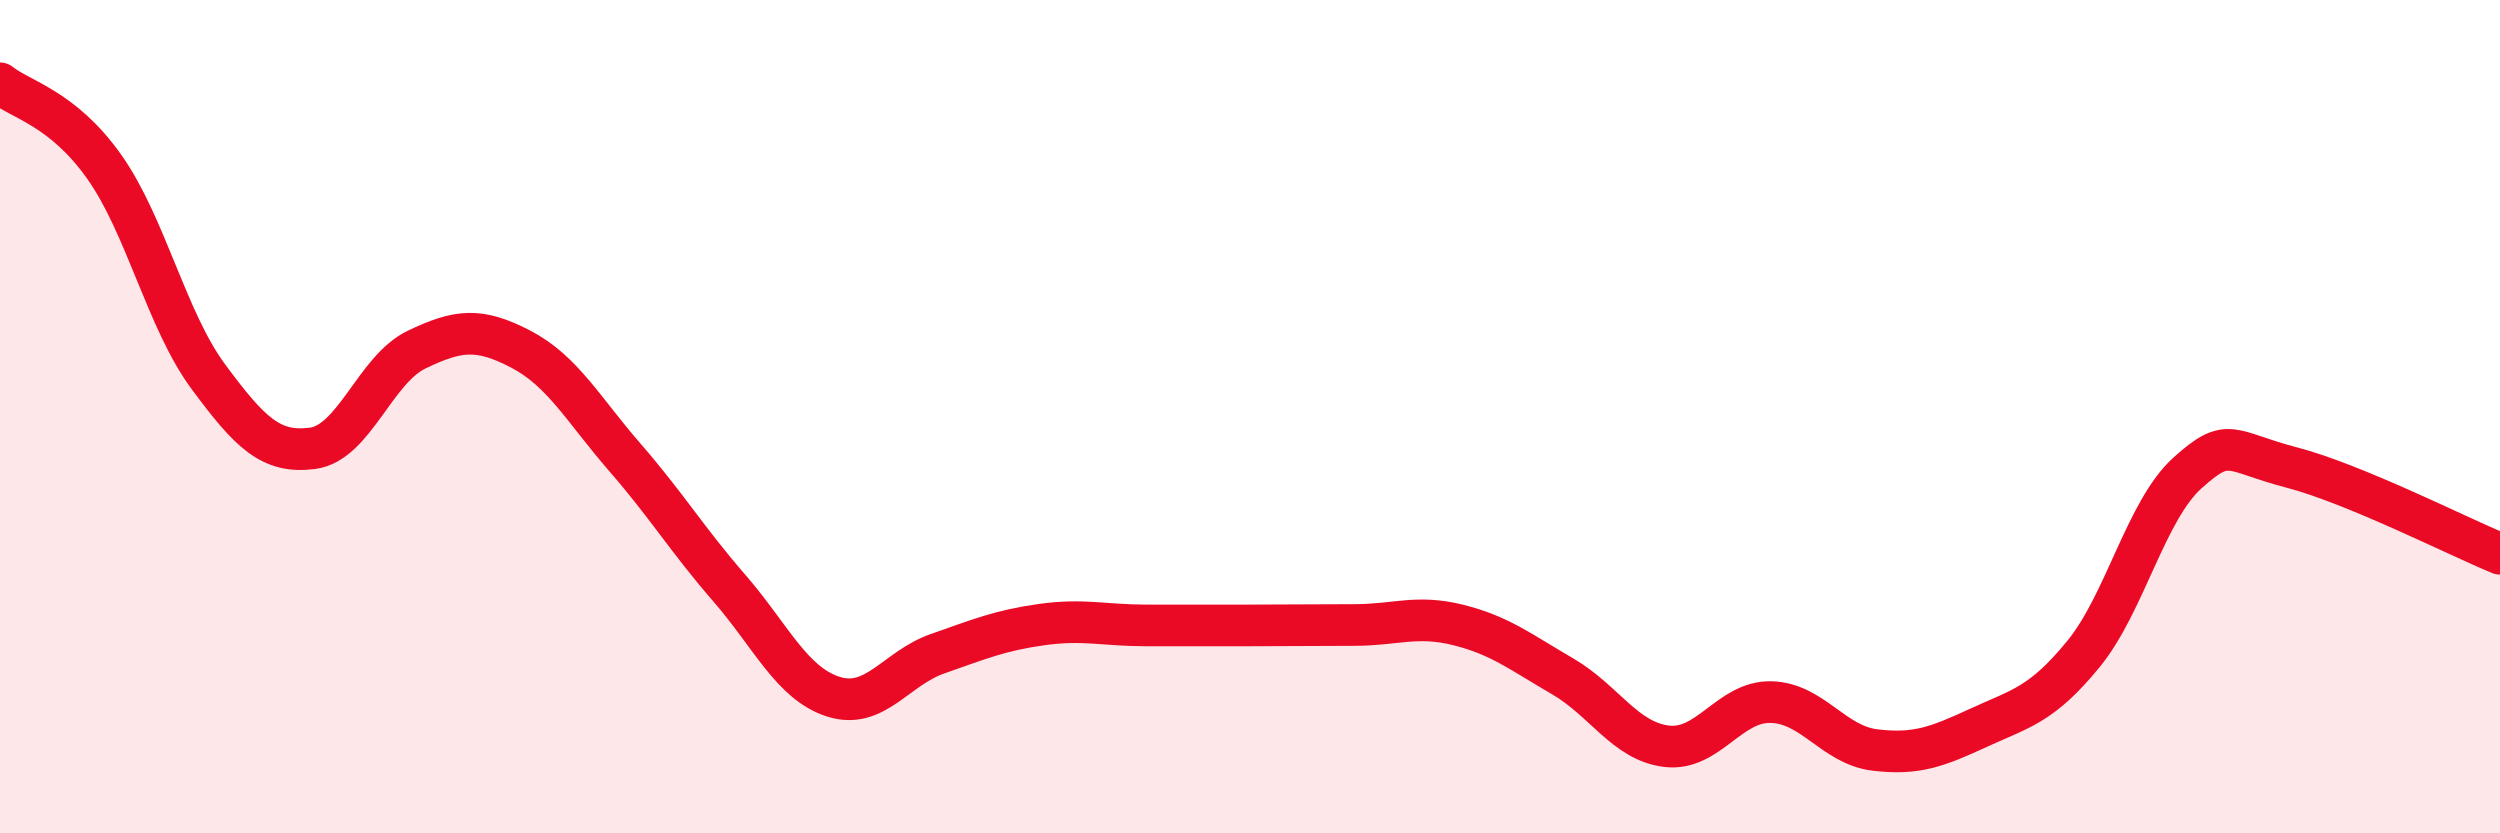
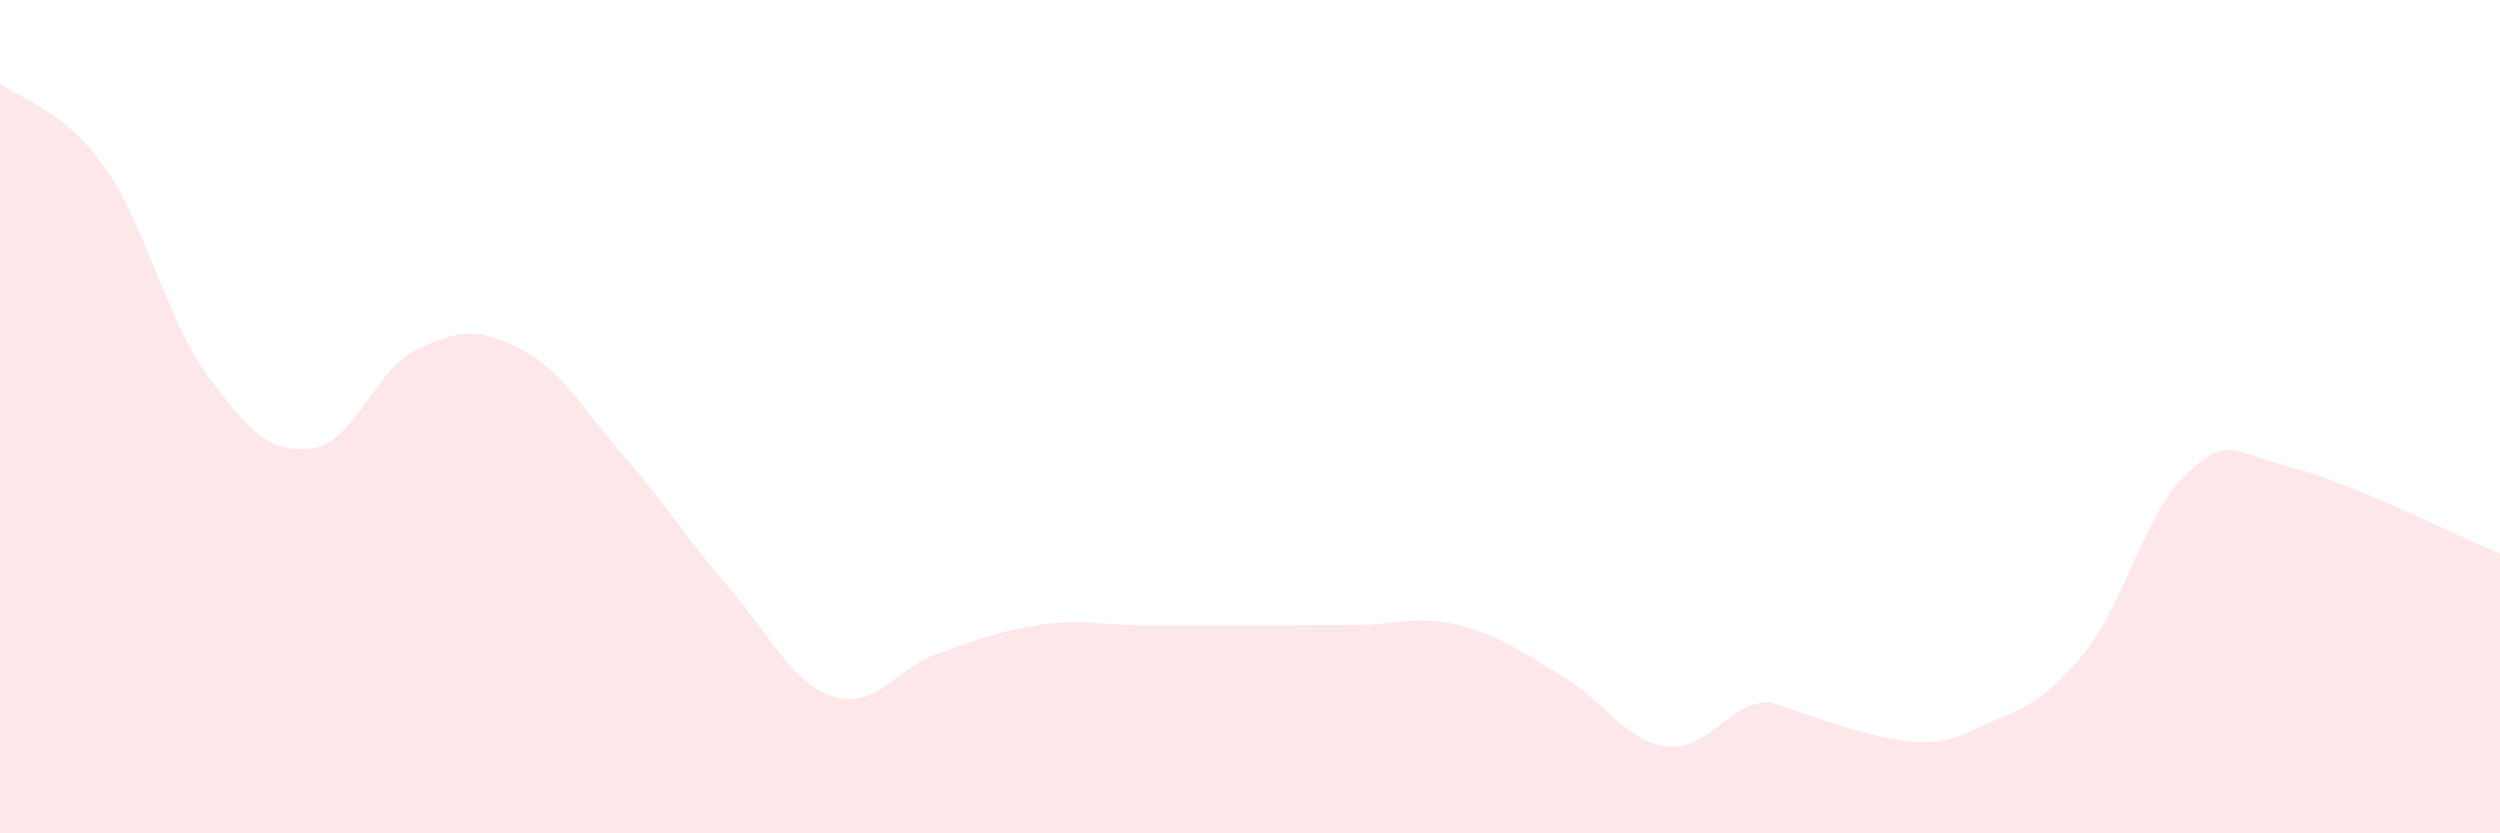
<svg xmlns="http://www.w3.org/2000/svg" width="60" height="20" viewBox="0 0 60 20">
-   <path d="M 0,2 C 0.5,2.4 1.5,2.59 2.5,4 C 3.5,5.41 4,7.69 5,9.04 C 6,10.39 6.5,10.89 7.5,10.76 C 8.5,10.63 9,8.87 10,8.39 C 11,7.91 11.5,7.86 12.5,8.38 C 13.5,8.9 14,9.83 15,10.98 C 16,12.13 16.5,12.96 17.5,14.11 C 18.5,15.26 19,16.4 20,16.72 C 21,17.04 21.5,16.04 22.5,15.69 C 23.5,15.34 24,15.13 25,14.99 C 26,14.85 26.5,15.01 27.5,15.01 C 28.5,15.01 29,15.01 30,15.01 C 31,15.01 31.5,15 32.5,15 C 33.5,15 34,14.75 35,15 C 36,15.25 36.5,15.65 37.5,16.23 C 38.5,16.81 39,17.79 40,17.91 C 41,18.03 41.5,16.83 42.5,16.85 C 43.5,16.87 44,17.88 45,18 C 46,18.12 46.5,17.92 47.5,17.46 C 48.5,17 49,16.92 50,15.7 C 51,14.48 51.5,12.25 52.5,11.35 C 53.5,10.45 53.5,10.83 55,11.22 C 56.5,11.61 59,12.88 60,13.29L60 20L0 20Z" fill="#EB0A25" opacity="0.1" stroke-linecap="round" stroke-linejoin="round" />
-   <path d="M 0,2 C 0.5,2.4 1.5,2.59 2.5,4 C 3.5,5.41 4,7.69 5,9.04 C 6,10.39 6.5,10.89 7.5,10.76 C 8.5,10.63 9,8.87 10,8.39 C 11,7.91 11.5,7.86 12.5,8.38 C 13.5,8.9 14,9.83 15,10.98 C 16,12.13 16.5,12.96 17.5,14.11 C 18.5,15.26 19,16.4 20,16.72 C 21,17.04 21.5,16.04 22.5,15.69 C 23.5,15.34 24,15.13 25,14.99 C 26,14.85 26.5,15.01 27.5,15.01 C 28.5,15.01 29,15.01 30,15.01 C 31,15.01 31.5,15 32.5,15 C 33.5,15 34,14.75 35,15 C 36,15.25 36.5,15.65 37.5,16.23 C 38.5,16.81 39,17.79 40,17.91 C 41,18.03 41.5,16.83 42.5,16.85 C 43.5,16.87 44,17.88 45,18 C 46,18.12 46.5,17.92 47.5,17.46 C 48.5,17 49,16.92 50,15.7 C 51,14.48 51.5,12.25 52.5,11.35 C 53.5,10.45 53.5,10.83 55,11.22 C 56.5,11.61 59,12.88 60,13.29" stroke="#EB0A25" stroke-width="1" fill="none" stroke-linecap="round" stroke-linejoin="round" />
+   <path d="M 0,2 C 0.5,2.4 1.5,2.59 2.5,4 C 3.5,5.41 4,7.69 5,9.04 C 6,10.39 6.5,10.89 7.5,10.76 C 8.5,10.63 9,8.87 10,8.39 C 11,7.91 11.5,7.86 12.5,8.38 C 13.5,8.9 14,9.83 15,10.98 C 16,12.13 16.5,12.96 17.5,14.11 C 18.5,15.26 19,16.4 20,16.72 C 21,17.04 21.5,16.04 22.5,15.69 C 23.5,15.34 24,15.13 25,14.99 C 26,14.85 26.5,15.01 27.5,15.01 C 28.5,15.01 29,15.01 30,15.01 C 31,15.01 31.5,15 32.5,15 C 33.5,15 34,14.75 35,15 C 36,15.25 36.5,15.65 37.5,16.23 C 38.5,16.81 39,17.79 40,17.91 C 41,18.03 41.5,16.83 42.5,16.85 C 46,18.12 46.5,17.92 47.5,17.46 C 48.5,17 49,16.92 50,15.7 C 51,14.48 51.5,12.25 52.5,11.35 C 53.5,10.45 53.5,10.83 55,11.22 C 56.5,11.61 59,12.88 60,13.29L60 20L0 20Z" fill="#EB0A25" opacity="0.1" stroke-linecap="round" stroke-linejoin="round" />
</svg>